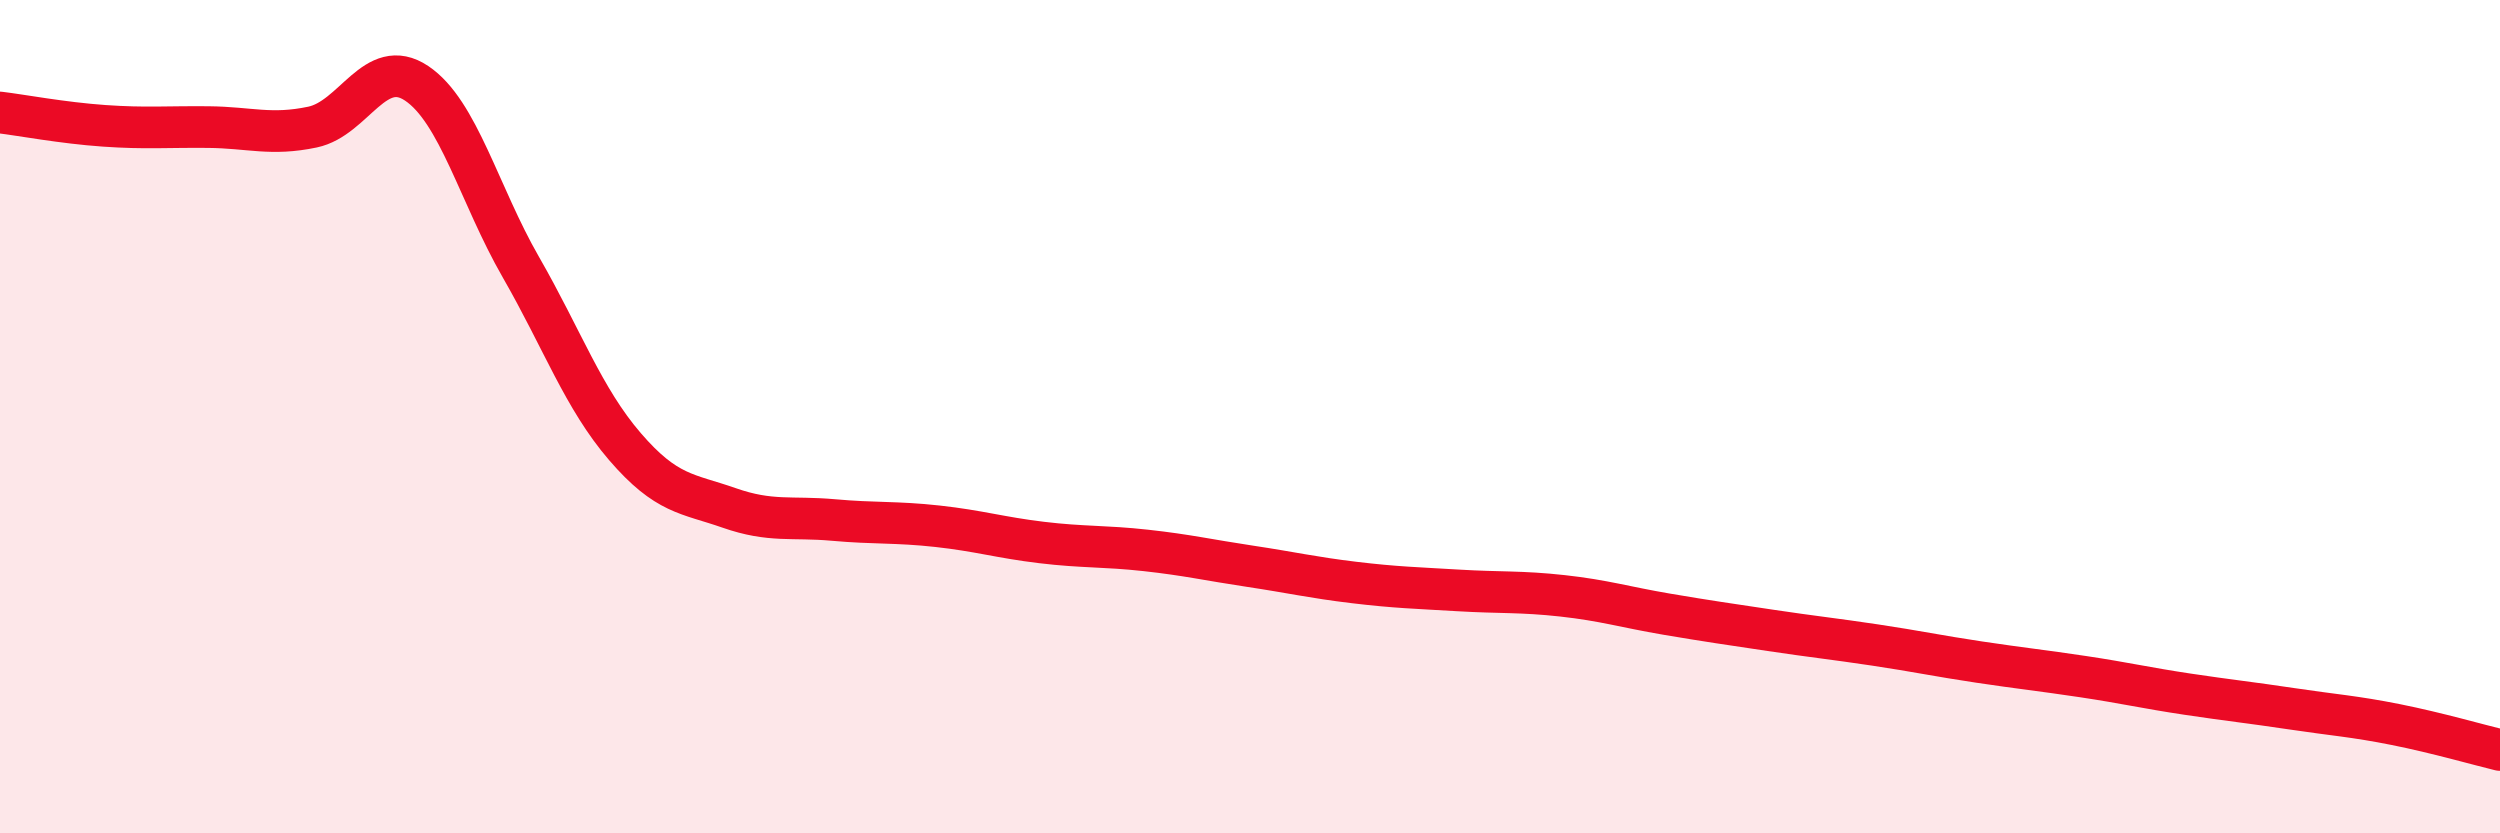
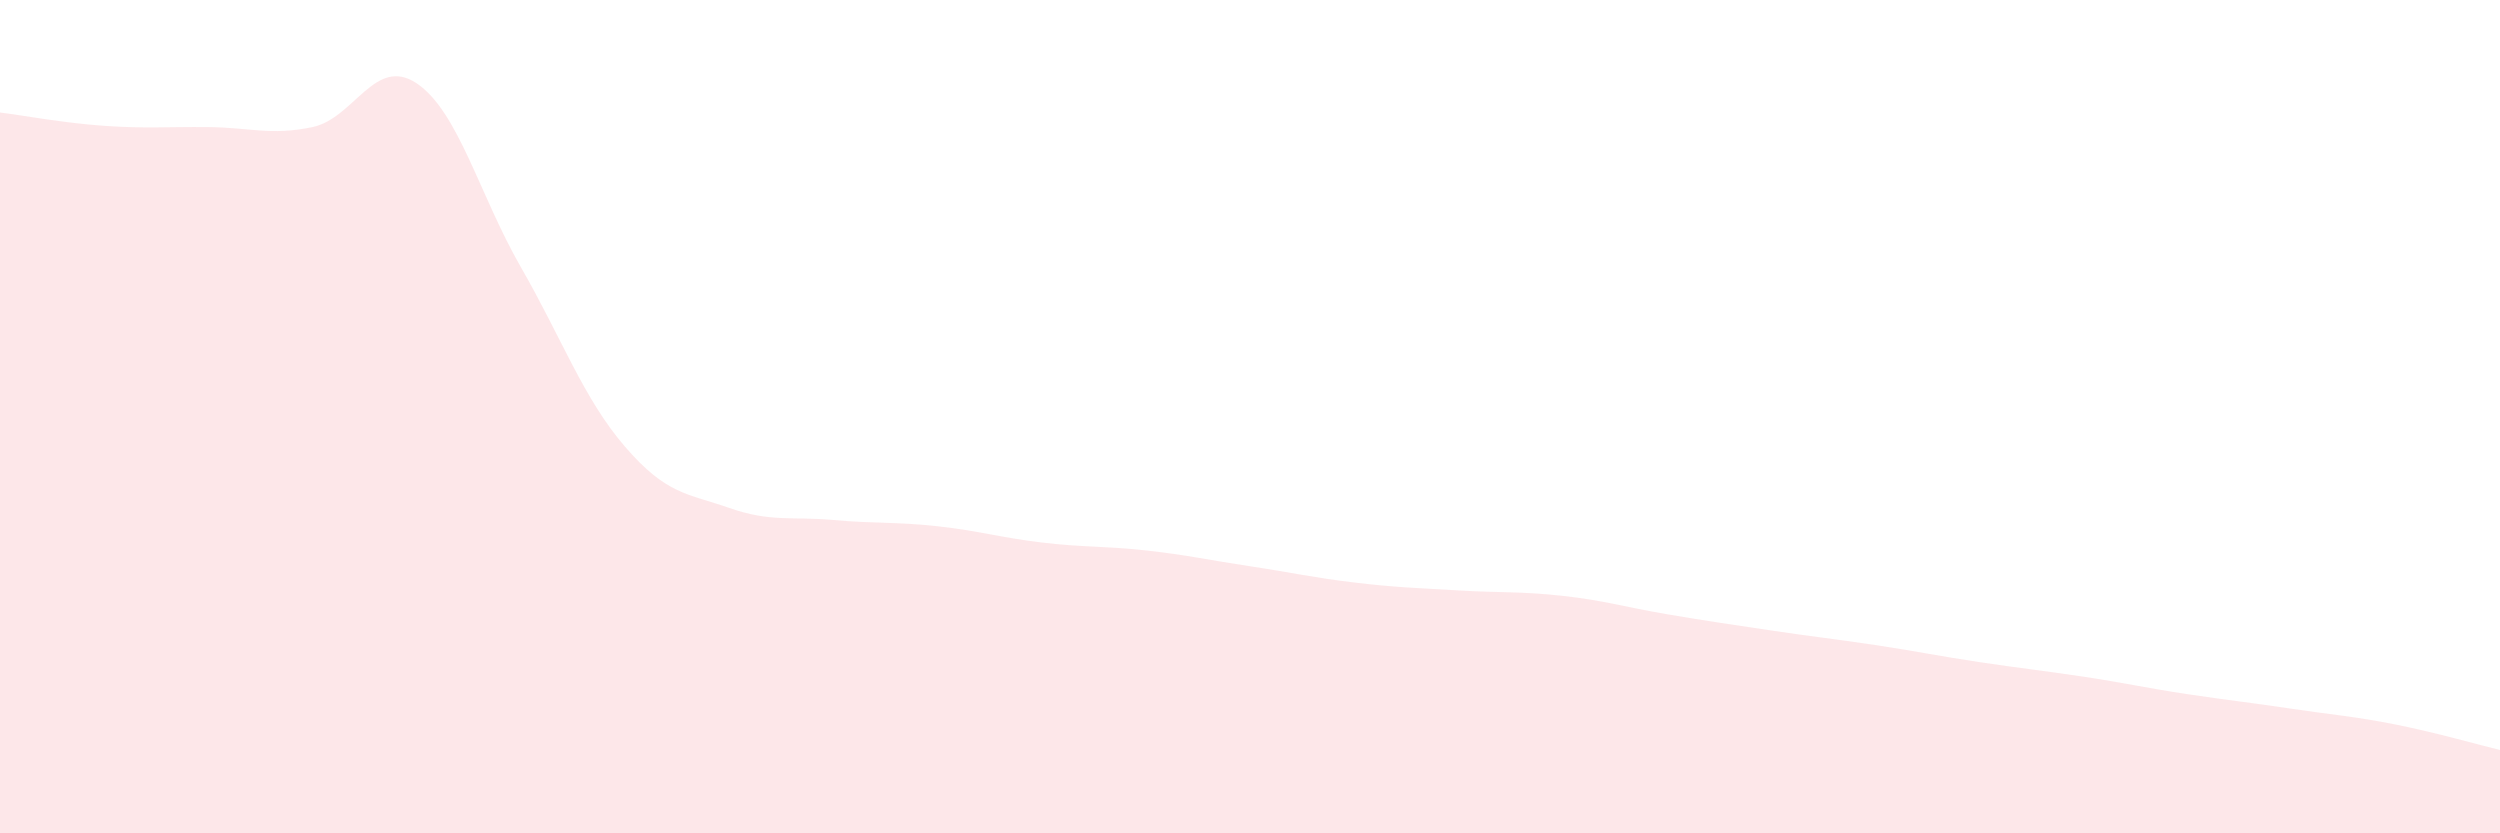
<svg xmlns="http://www.w3.org/2000/svg" width="60" height="20" viewBox="0 0 60 20">
  <path d="M 0,2.7 C 0.5,2.76 1.5,2.95 2.5,3.02 C 3.5,3.09 4,3.04 5,3.05 C 6,3.06 6.5,3.26 7.5,3.05 C 8.5,2.84 9,1.33 10,2 C 11,2.67 11.5,4.67 12.5,6.41 C 13.5,8.15 14,9.56 15,10.72 C 16,11.88 16.5,11.84 17.5,12.19 C 18.5,12.54 19,12.39 20,12.48 C 21,12.57 21.5,12.52 22.5,12.63 C 23.5,12.74 24,12.9 25,13.02 C 26,13.14 26.5,13.1 27.5,13.21 C 28.5,13.32 29,13.44 30,13.59 C 31,13.74 31.5,13.86 32.5,13.98 C 33.5,14.1 34,14.11 35,14.17 C 36,14.23 36.5,14.19 37.5,14.3 C 38.5,14.41 39,14.57 40,14.74 C 41,14.91 41.5,14.98 42.5,15.13 C 43.5,15.28 44,15.33 45,15.48 C 46,15.63 46.5,15.74 47.5,15.89 C 48.5,16.04 49,16.09 50,16.24 C 51,16.39 51.5,16.51 52.5,16.66 C 53.5,16.81 54,16.86 55,17.01 C 56,17.16 56.5,17.19 57.5,17.39 C 58.5,17.59 59.5,17.88 60,18L60 20L0 20Z" fill="#EB0A25" opacity="0.1" stroke-linecap="round" stroke-linejoin="round" />
-   <path d="M 0,2.7 C 0.5,2.76 1.5,2.95 2.5,3.02 C 3.5,3.09 4,3.04 5,3.05 C 6,3.06 6.5,3.26 7.5,3.05 C 8.5,2.84 9,1.33 10,2 C 11,2.67 11.5,4.67 12.5,6.41 C 13.5,8.15 14,9.56 15,10.72 C 16,11.88 16.5,11.84 17.5,12.19 C 18.5,12.54 19,12.39 20,12.48 C 21,12.57 21.5,12.52 22.5,12.63 C 23.5,12.74 24,12.9 25,13.02 C 26,13.14 26.5,13.1 27.5,13.21 C 28.5,13.32 29,13.44 30,13.59 C 31,13.74 31.5,13.86 32.5,13.98 C 33.5,14.1 34,14.11 35,14.17 C 36,14.23 36.5,14.19 37.5,14.3 C 38.5,14.41 39,14.57 40,14.74 C 41,14.91 41.5,14.98 42.5,15.13 C 43.5,15.28 44,15.33 45,15.48 C 46,15.63 46.5,15.74 47.5,15.89 C 48.5,16.04 49,16.09 50,16.24 C 51,16.39 51.5,16.51 52.5,16.66 C 53.5,16.81 54,16.86 55,17.01 C 56,17.16 56.5,17.19 57.5,17.39 C 58.5,17.59 59.5,17.88 60,18" stroke="#EB0A25" stroke-width="1" fill="none" stroke-linecap="round" stroke-linejoin="round" />
</svg>